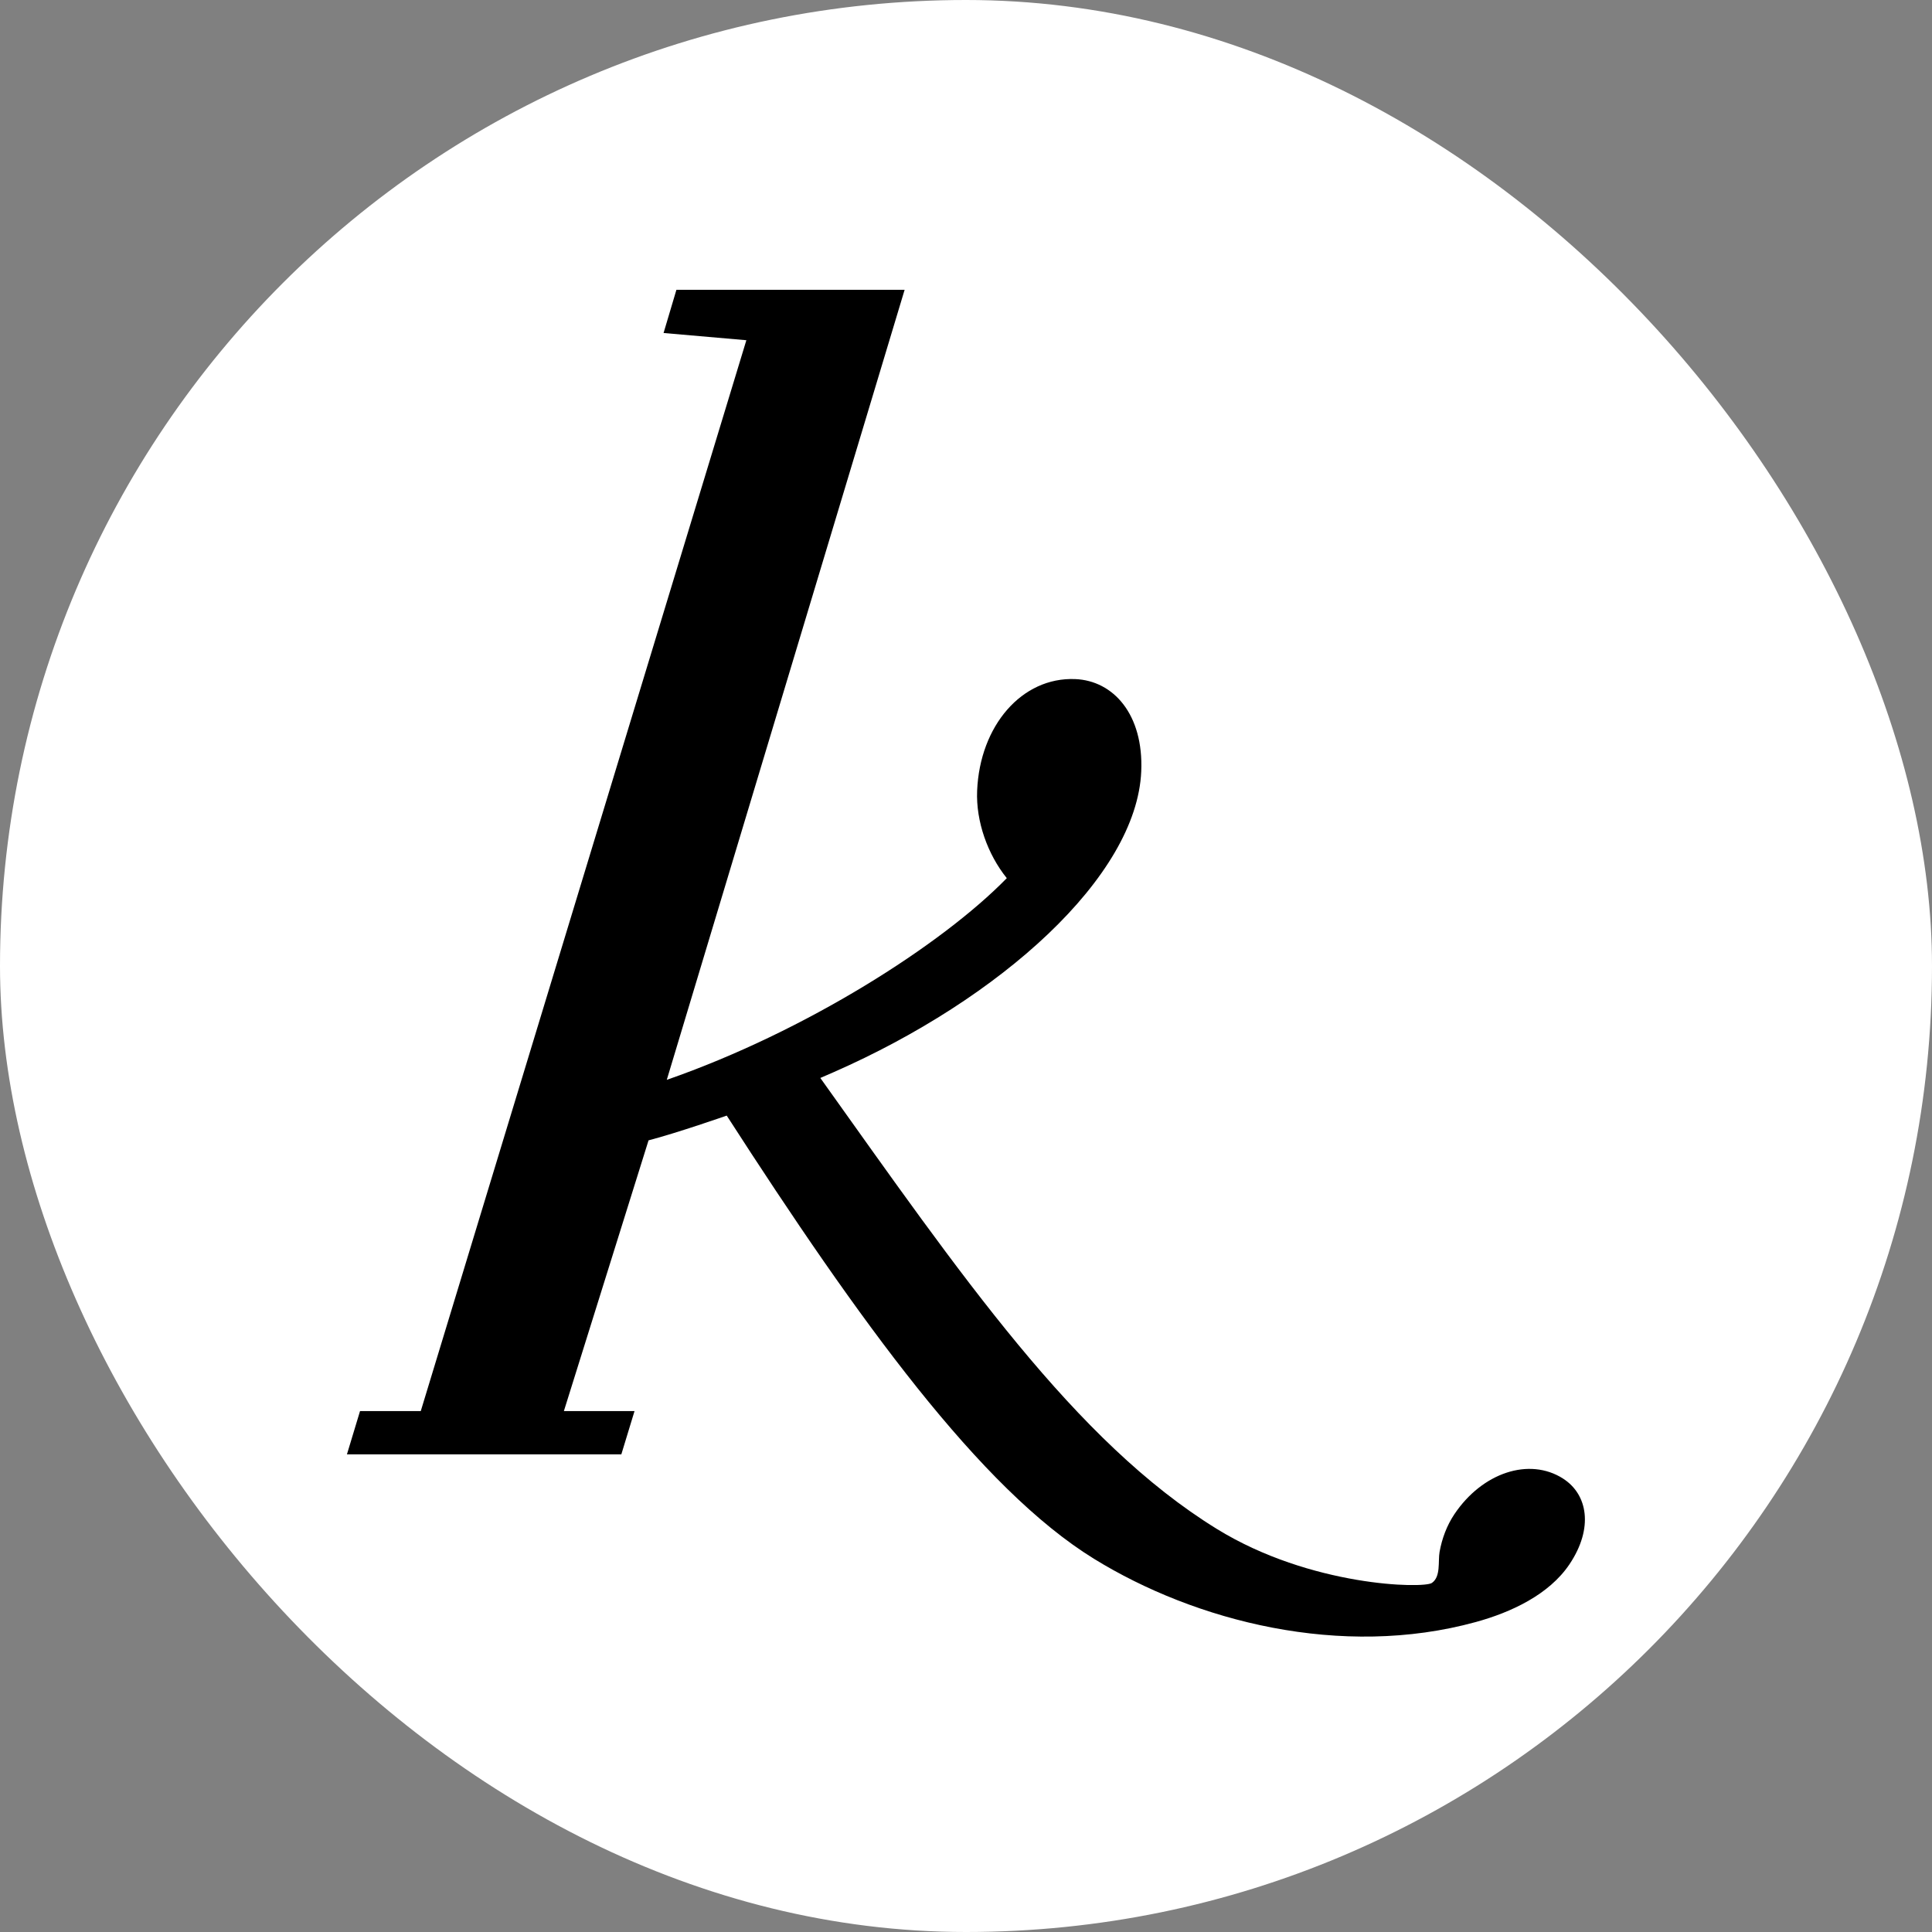
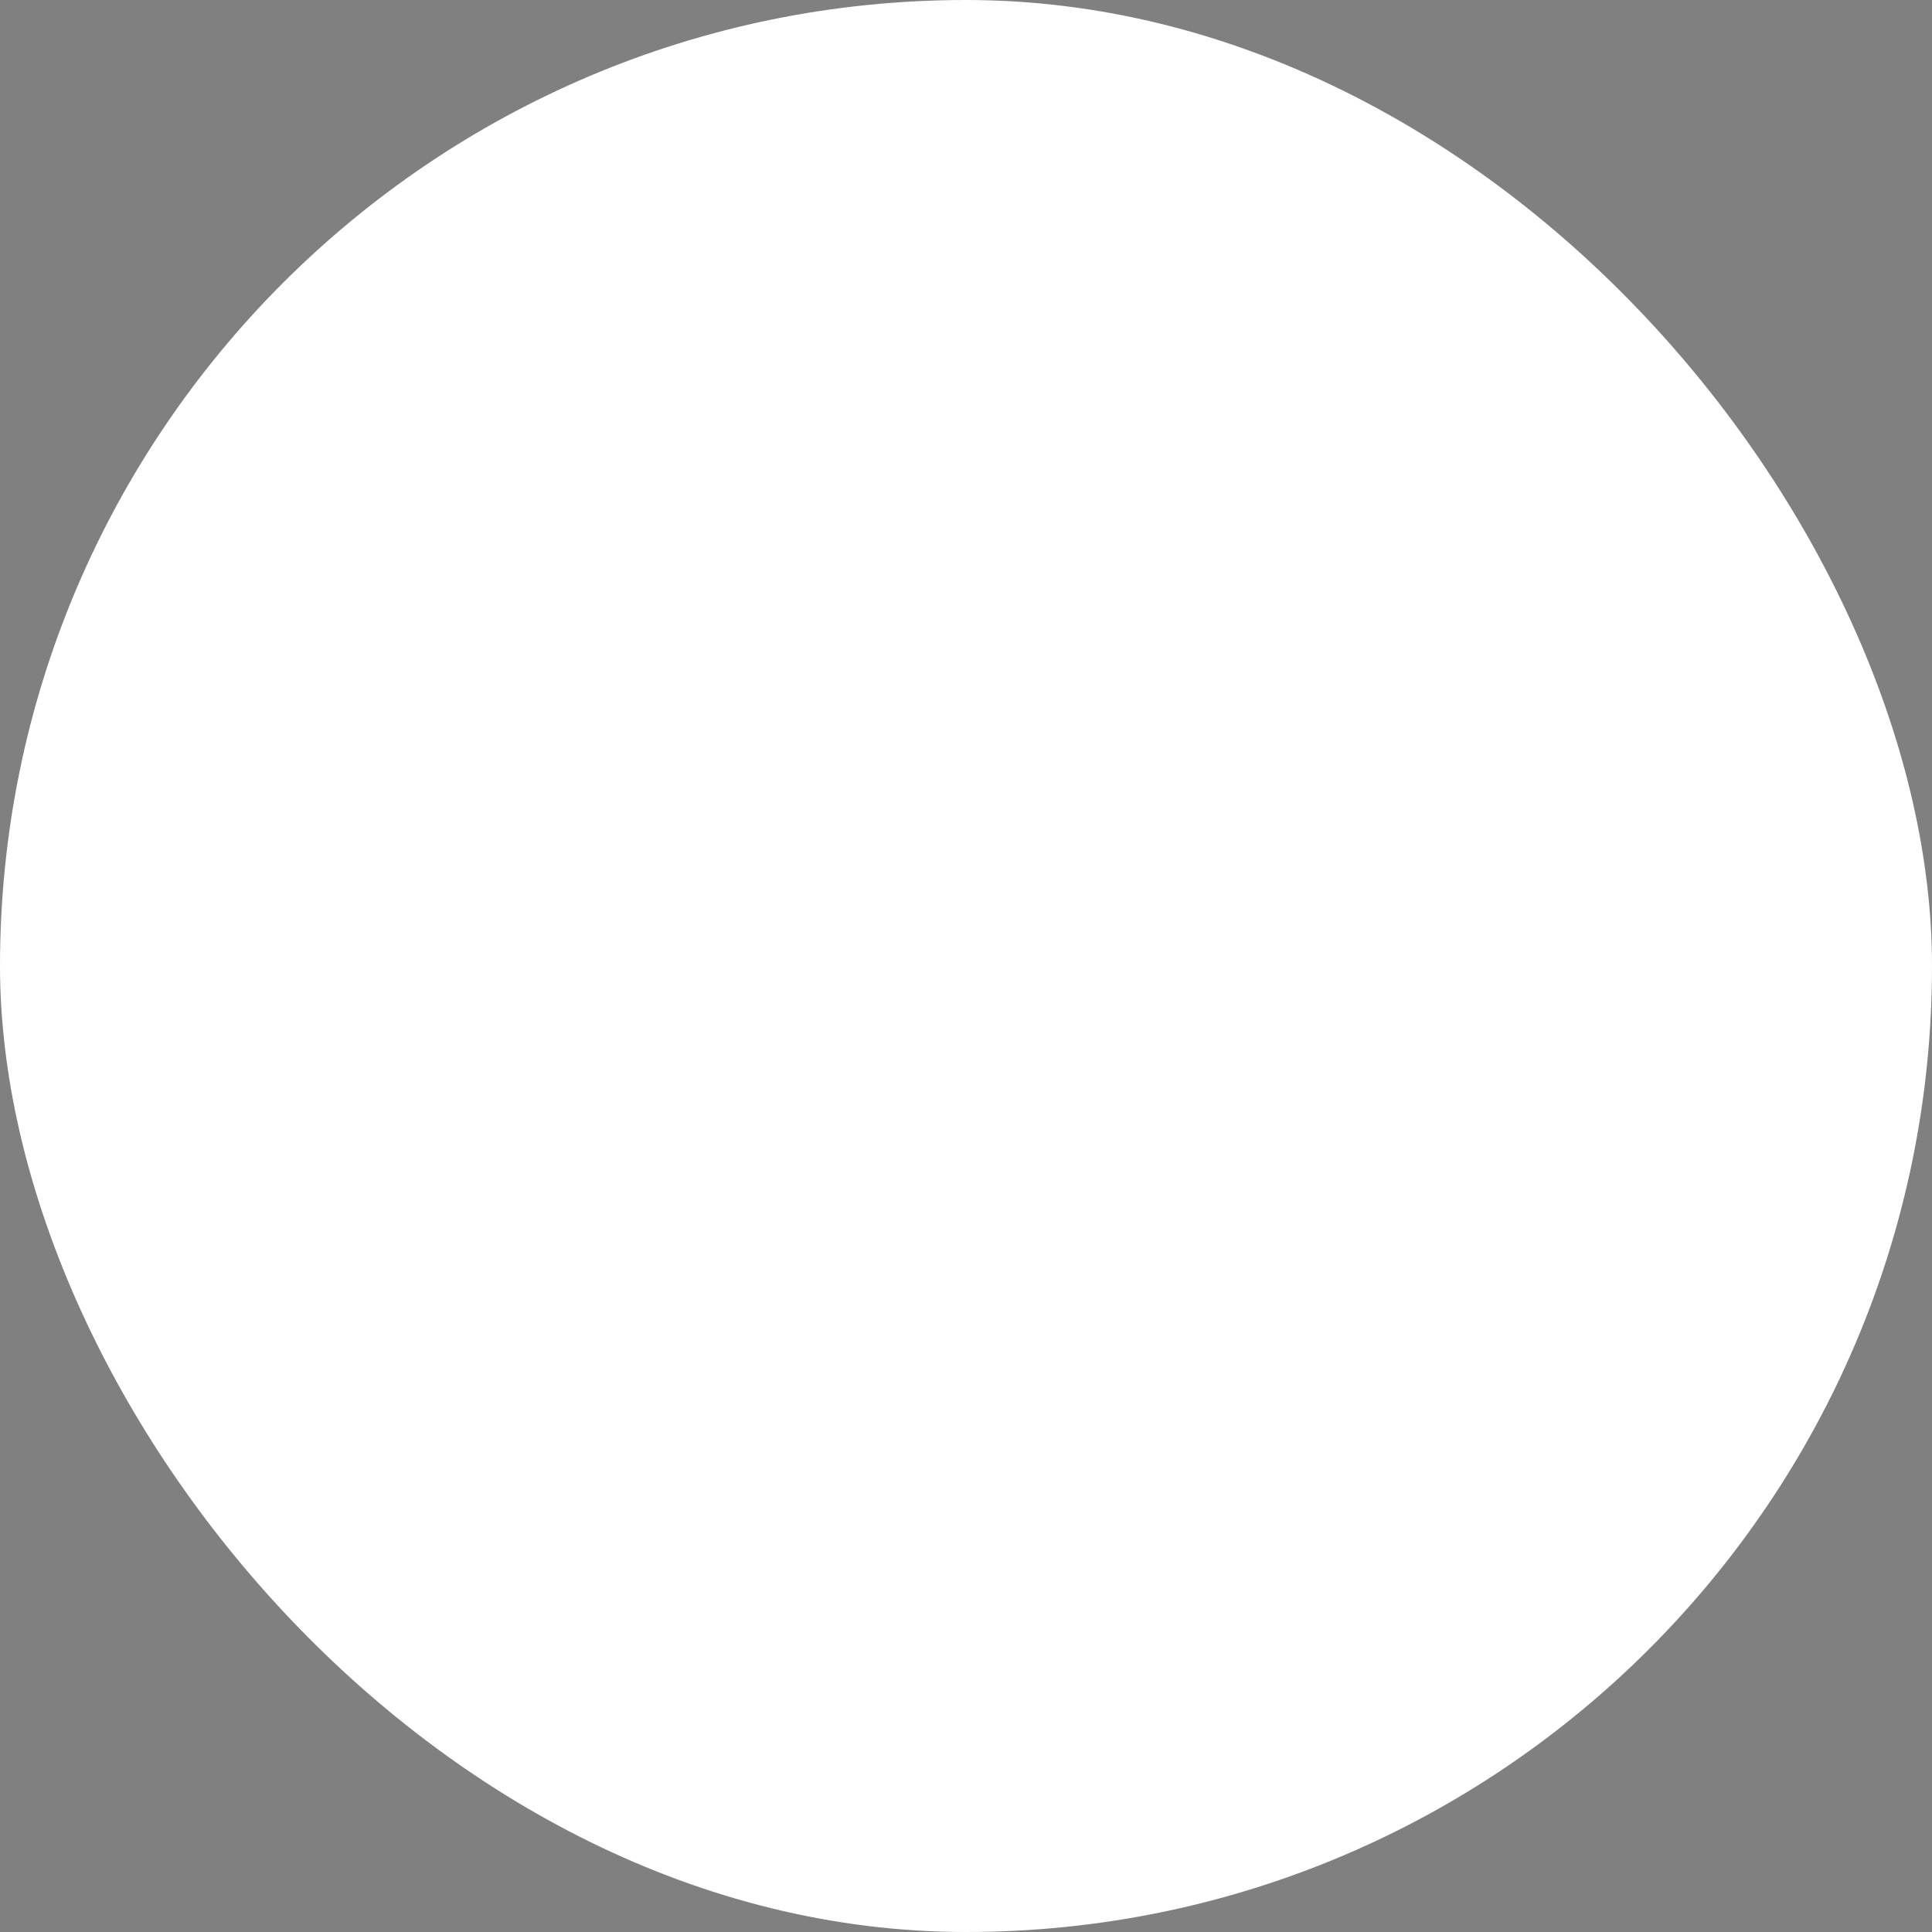
<svg xmlns="http://www.w3.org/2000/svg" version="1.1" width="1000" height="1000">
  <rect width="100%" height="100%" fill="#808080" stroke="none" />
  <g clip-path="url(#SvgjsClipPath1046)">
    <rect width="1000" height="1000" fill="#ffffff" />
    <g transform="matrix(3.286,0,0,3.286,179.577,150)">
      <svg version="1.1" width="195" height="213">
        <svg width="195" height="213" viewBox="0 0 195 213" fill="none">
-           <path d="M191.574 187.26C186.22 183.836 178.818 186.332 174.436 192.871C173.243 194.655 172.485 196.705 172.109 198.792C171.844 200.295 172.33 202.705 170.894 203.691C169.598 204.583 151.827 204.309 137.017 195.18C114.673 181.404 96.733 155.219 74.566 124.149L76.665 123.236C102.875 111.726 124.416 92.475 125.116 75.836C125.492 66.88 120.727 61.557 114.703 61.319C106.314 60.981 99.694 68.664 99.266 78.901C99.06 83.764 100.946 88.965 103.936 92.677C93.706 103.165 72.275 116.826 50.381 124.444L87.844 0H51.898L49.873 6.805L62.915 7.942L11.629 176.621H2.062L0 183.433H43.222L45.299 176.621H34.171L47.508 133.976C51.993 132.811 59.822 130.077 59.822 130.077C80.671 162.42 99.753 188.835 117.656 199.878C133.63 209.733 156.651 215.661 177.809 209.848C183.318 208.338 189.342 205.561 192.575 200.741C196.405 195.022 195.418 189.727 191.574 187.267V187.26Z" fill="black" />
-         </svg>
+           </svg>
      </svg>
    </g>
  </g>
  <defs>
    <clipPath id="SvgjsClipPath1046">
      <rect width="1000" height="1000" x="0" y="0" rx="500" ry="500" />
    </clipPath>
  </defs>
</svg>